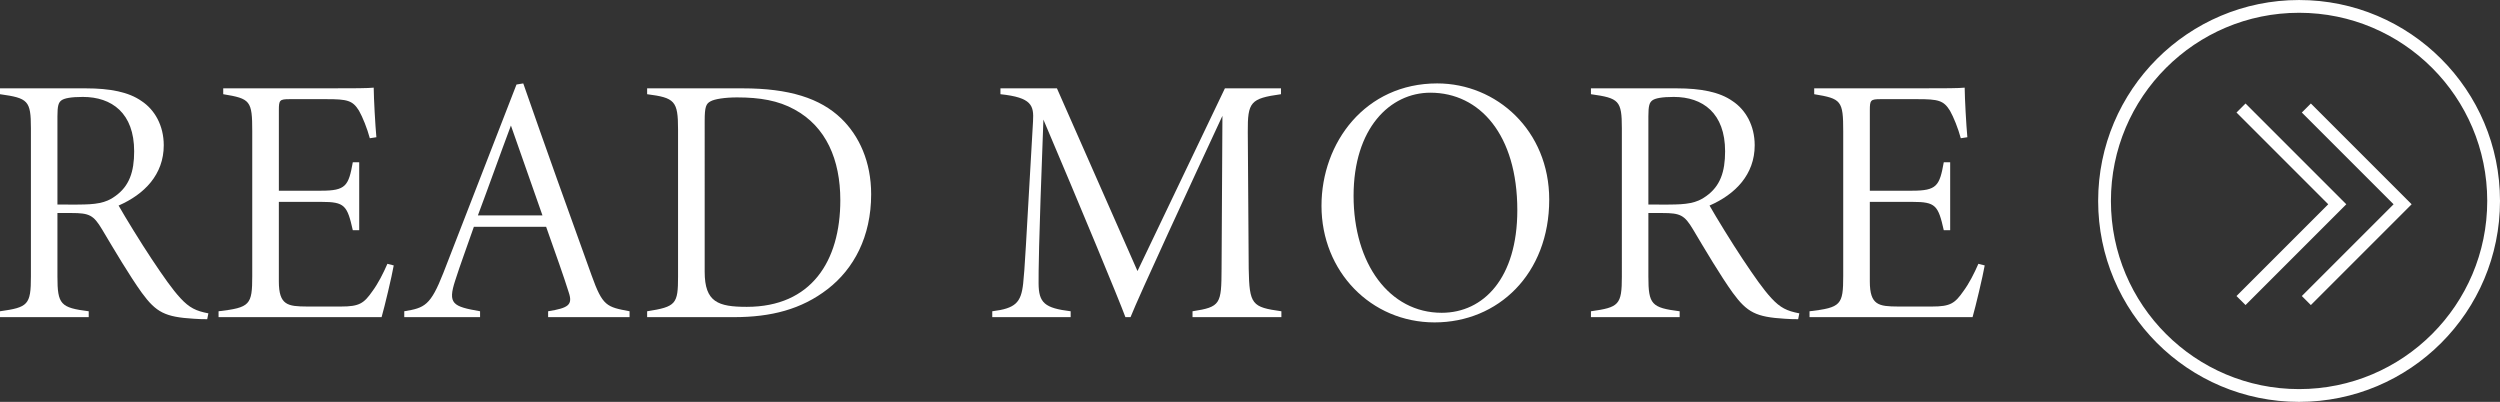
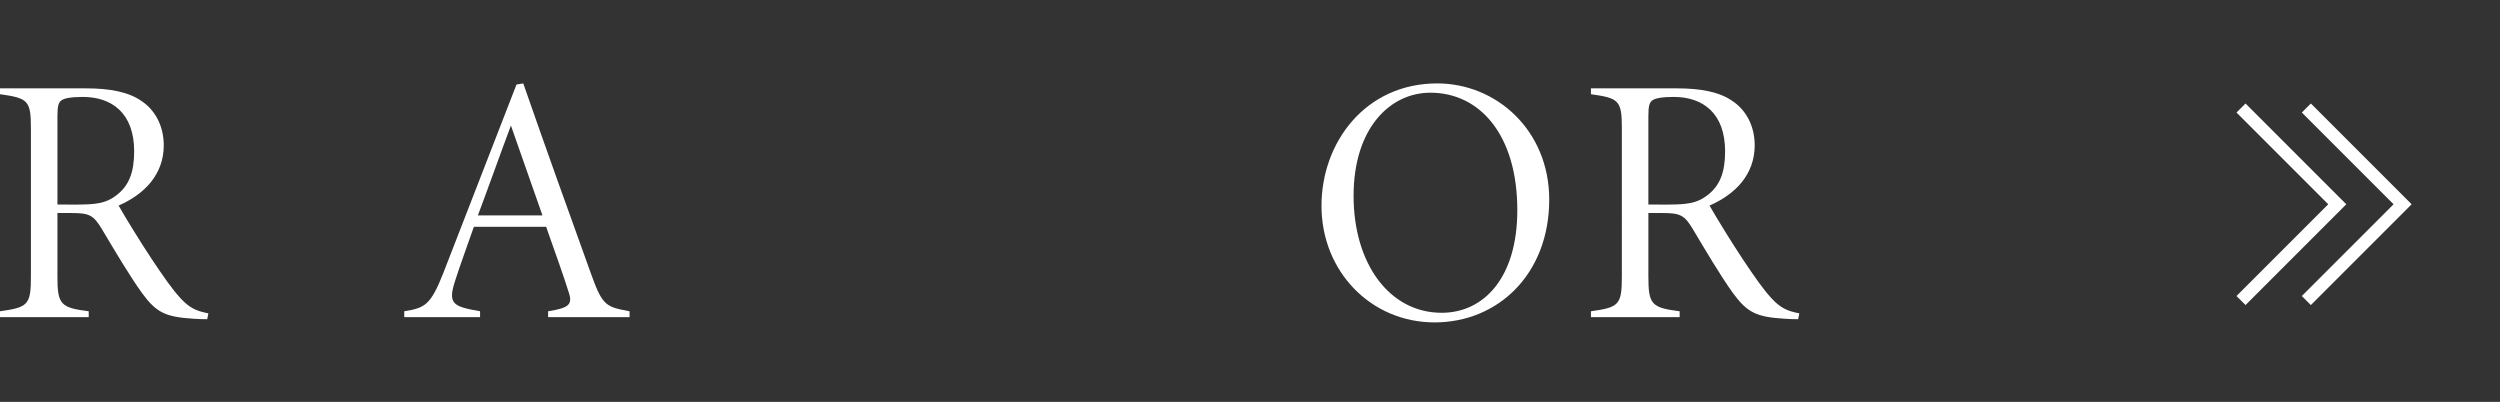
<svg xmlns="http://www.w3.org/2000/svg" version="1.1" id="レイヤー_1" x="0px" y="0px" viewBox="0 0 157.05 25.245" style="enable-background:new 0 0 157.05 25.245;" xml:space="preserve">
  <rect x="0" y="0" width="157.05" height="25.245" fill="#333333" stroke="none" />
  <style type="text/css">
	.st0{fill:#FFFFFF;}
	.st1{fill:none;stroke:#FFFFFF;stroke-width:0.802;stroke-miterlimit:10;}
</style>
  <g>
    <path class="st0" d="M13.017,20.052c-0.209,0-0.656-0.007-0.85-0.029   c-1.787-0.11-2.351-0.389-3.261-1.634c-0.755-1.049-1.739-2.709-2.494-3.979   C5.875,13.514,5.619,13.382,4.492,13.382H3.608v3.99   c0,1.753,0.195,1.958,1.965,2.182v0.368H0v-0.368   c1.756-0.246,1.942-0.397,1.942-2.182V8.063c0-1.754-0.181-1.898-1.942-2.145   V5.55h5.386c1.536,0,2.698,0.23,3.507,0.799   c0.827,0.544,1.394,1.539,1.394,2.777c0,1.839-1.217,3.08-2.837,3.787   c0.414,0.732,1.411,2.355,2.075,3.351c0.771,1.156,1.301,1.913,1.81,2.466   c0.565,0.61,0.979,0.806,1.755,0.954L13.017,20.052z M4.874,12.85   c1.118,0,1.769-0.082,2.369-0.531c0.878-0.625,1.185-1.525,1.185-2.813   c0-2.397-1.397-3.417-3.226-3.417c-0.767,0-1.158,0.089-1.329,0.206   c-0.199,0.139-0.265,0.344-0.265,1.014v5.542H4.874z" />
-     <path class="st0" d="M24.734,16.674c-0.117,0.685-0.572,2.585-0.762,3.248H13.73v-0.368   c1.978-0.233,2.116-0.4,2.116-2.214V8.245c0-1.921-0.117-2.047-1.823-2.327   V5.55h6.404c1.953,0,2.674-0.006,3.049-0.044   c0.007,0.71,0.095,2.321,0.168,3.115l-0.412,0.063   c-0.168-0.626-0.451-1.326-0.679-1.728c-0.401-0.65-0.737-0.727-2.048-0.727   h-2.32c-0.623,0-0.667,0.066-0.667,0.691v5.06h2.659   c1.548,0,1.721-0.301,1.986-1.788h0.402v4.271h-0.402   c-0.351-1.561-0.512-1.781-1.962-1.781h-2.684v4.997   c0,1.501,0.565,1.57,1.765,1.577h2.151c1.144,0,1.428-0.199,1.962-0.963   c0.356-0.48,0.68-1.119,0.941-1.72L24.734,16.674z" />
    <path class="st0" d="M34.433,19.922v-0.368c1.28-0.208,1.566-0.397,1.289-1.206   c-0.288-0.926-0.809-2.393-1.414-4.1h-4.54   c-0.448,1.293-0.843,2.345-1.168,3.361c-0.486,1.483-0.161,1.645,1.558,1.944   v0.368h-4.762v-0.368c1.283-0.208,1.652-0.362,2.458-2.415l4.592-11.828   l0.425-0.07c1.377,3.954,2.84,8.038,4.296,12.068   c0.691,1.923,0.938,1.975,2.382,2.245v0.368H34.433z M32.096,7.886   c-0.707,1.886-1.396,3.835-2.075,5.645h4.056L32.096,7.886z" />
-     <path class="st0" d="M46.658,5.55c2.913,0,4.865,0.619,6.188,1.893   c1.131,1.093,1.88,2.719,1.88,4.763c0,2.666-1.093,4.687-2.732,5.954   c-1.649,1.276-3.558,1.763-5.885,1.763h-5.456v-0.368   c1.822-0.286,1.942-0.457,1.942-2.191V8.132c0-1.792-0.202-1.99-1.942-2.214   V5.55H46.658z M44.268,17.075c0,1.91,0.85,2.201,2.648,2.201   c4.043,0,5.873-2.861,5.873-6.698c0-2.552-0.896-4.623-2.879-5.7   c-1.018-0.562-2.174-0.759-3.608-0.759c-0.759,0-1.415,0.102-1.668,0.247   c-0.277,0.148-0.366,0.345-0.366,1.207V17.075z" />
-     <path class="st0" d="M74.914,19.922v-0.368c1.766-0.271,1.816-0.45,1.825-2.675   l0.054-9.603c-1.876,4.03-5.282,11.392-5.772,12.646h-0.323   c-0.391-1.069-2.842-6.977-5.151-12.409c-0.312,8.227-0.303,9.517-0.303,10.283   c0.006,1.238,0.386,1.557,2.015,1.758v0.368h-4.925v-0.368   c1.455-0.18,1.812-0.539,1.942-1.749c0.102-0.941,0.154-2.067,0.619-10.185   c0.058-0.992-0.069-1.494-2.047-1.702V5.55h3.549l5.06,11.478l5.491-11.478   h3.523v0.368c-1.917,0.268-2.098,0.482-2.085,2.376l0.058,8.585   c0.041,2.271,0.201,2.413,2.053,2.675v0.368H74.914z" />
    <path class="st0" d="M90.284,5.24c3.733,0,7.038,2.96,7.038,7.297   c0,4.675-3.213,7.716-7.202,7.716c-3.993,0-7.104-3.196-7.104-7.321   C83.016,8.943,85.776,5.24,90.284,5.24z M89.857,5.823   c-2.539,0-4.825,2.235-4.825,6.479c0,4.27,2.255,7.347,5.536,7.347   c2.628,0,4.75-2.179,4.75-6.446C95.318,8.466,92.959,5.823,89.857,5.823z" />
    <path class="st0" d="M112.96,20.052c-0.209,0-0.656-0.007-0.85-0.029   c-1.787-0.11-2.351-0.389-3.261-1.634c-0.755-1.049-1.739-2.709-2.494-3.979   c-0.537-0.896-0.793-1.028-1.92-1.028h-0.884v3.99   c0,1.753,0.195,1.958,1.965,2.182v0.368h-5.573v-0.368   c1.756-0.246,1.942-0.397,1.942-2.182V8.063c0-1.754-0.181-1.898-1.942-2.145   V5.55h5.386c1.536,0,2.698,0.23,3.507,0.799   c0.827,0.544,1.394,1.539,1.394,2.777c0,1.839-1.217,3.08-2.837,3.787   c0.414,0.732,1.411,2.355,2.075,3.351c0.771,1.156,1.301,1.913,1.81,2.466   c0.565,0.61,0.979,0.806,1.755,0.954L112.96,20.052z M104.817,12.85   c1.118,0,1.769-0.082,2.369-0.531c0.878-0.625,1.185-1.525,1.185-2.813   c0-2.397-1.397-3.417-3.226-3.417c-0.767,0-1.158,0.089-1.329,0.206   c-0.199,0.139-0.265,0.344-0.265,1.014v5.542H104.817z" />
-     <path class="st0" d="M124.679,16.674c-0.117,0.685-0.572,2.585-0.762,3.248h-10.242   v-0.368c1.978-0.233,2.116-0.4,2.116-2.214V8.245   c0-1.921-0.117-2.047-1.823-2.327V5.55h6.404c1.953,0,2.674-0.006,3.049-0.044   c0.007,0.71,0.095,2.321,0.168,3.115l-0.412,0.063   c-0.168-0.626-0.451-1.326-0.679-1.728c-0.401-0.65-0.737-0.727-2.048-0.727   h-2.32c-0.623,0-0.667,0.066-0.667,0.691v5.06h2.659   c1.548,0,1.721-0.301,1.986-1.788h0.402v4.271h-0.402   c-0.351-1.561-0.512-1.781-1.962-1.781h-2.684v4.997   c0,1.501,0.565,1.57,1.765,1.577h2.151c1.144,0,1.428-0.199,1.961-0.963   c0.357-0.48,0.681-1.119,0.943-1.72L124.679,16.674z" />
  </g>
  <g>
-     <circle class="st1" cx="144.428" cy="12.623" r="12.221" />
    <polyline class="st1" points="140.78,6.785 146.827,12.833 140.78,18.88  " />
    <polyline class="st1" points="144.884,6.785 150.932,12.833 144.884,18.88  " />
  </g>
</svg>